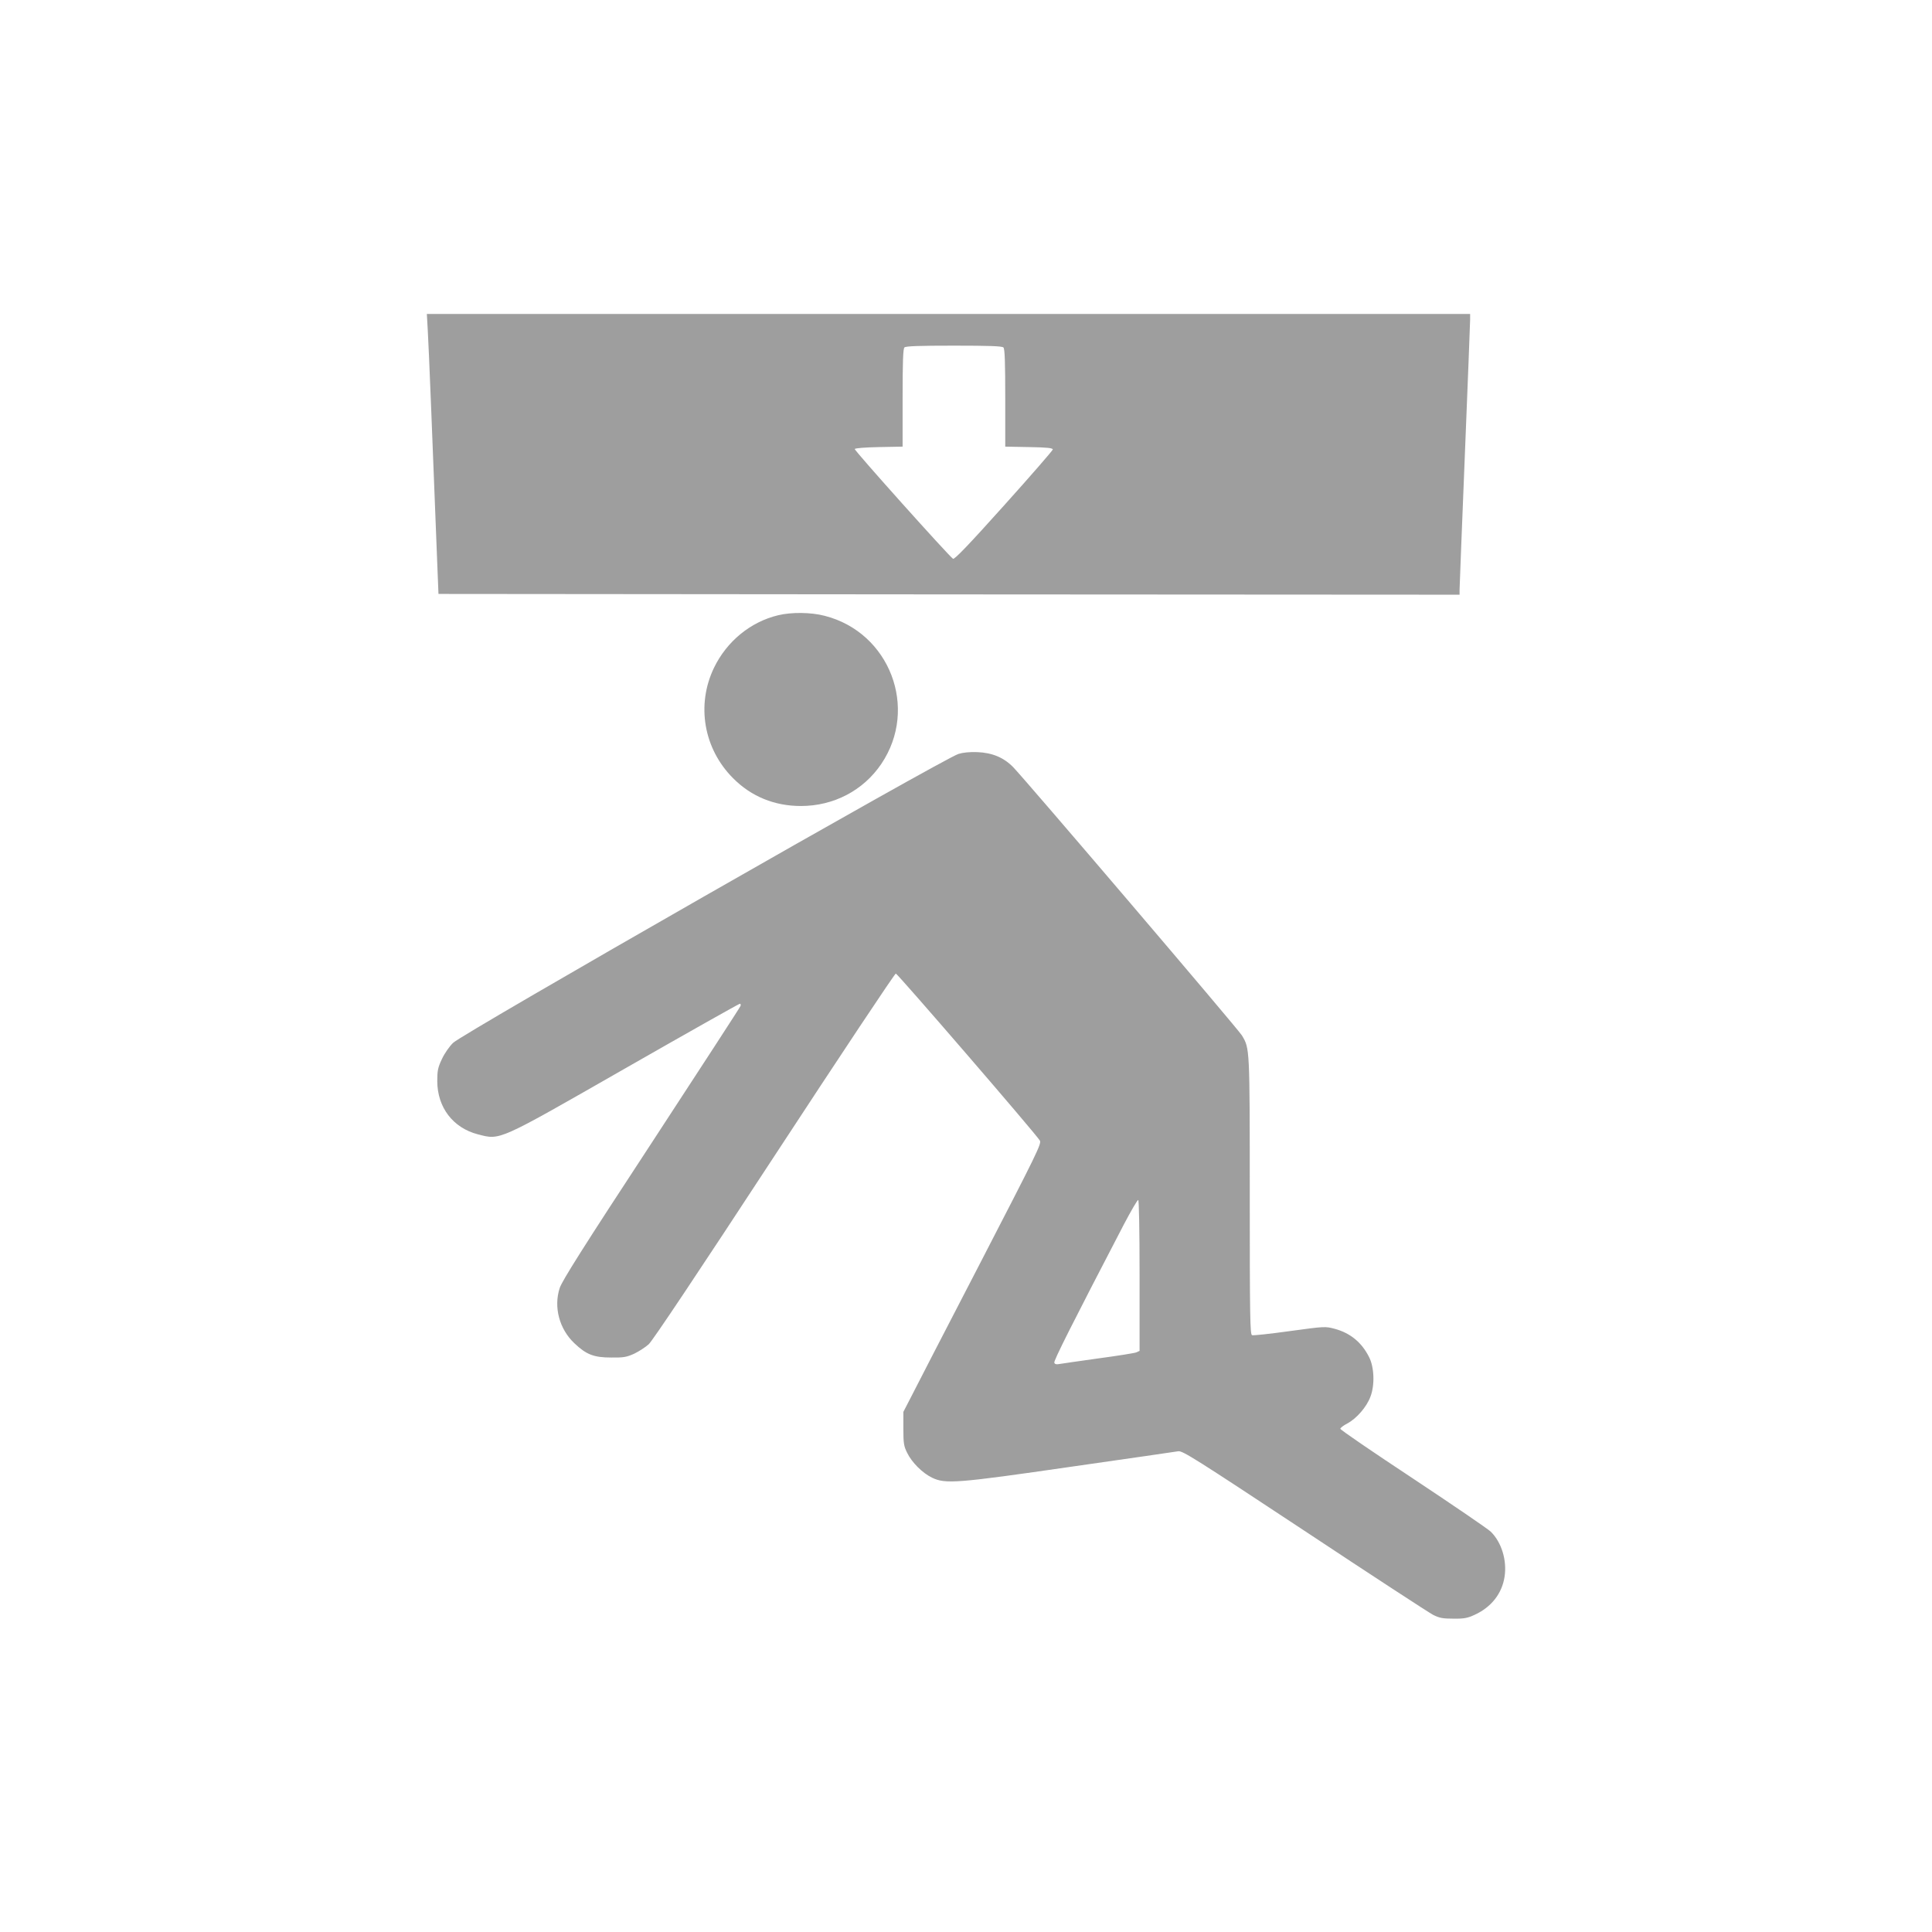
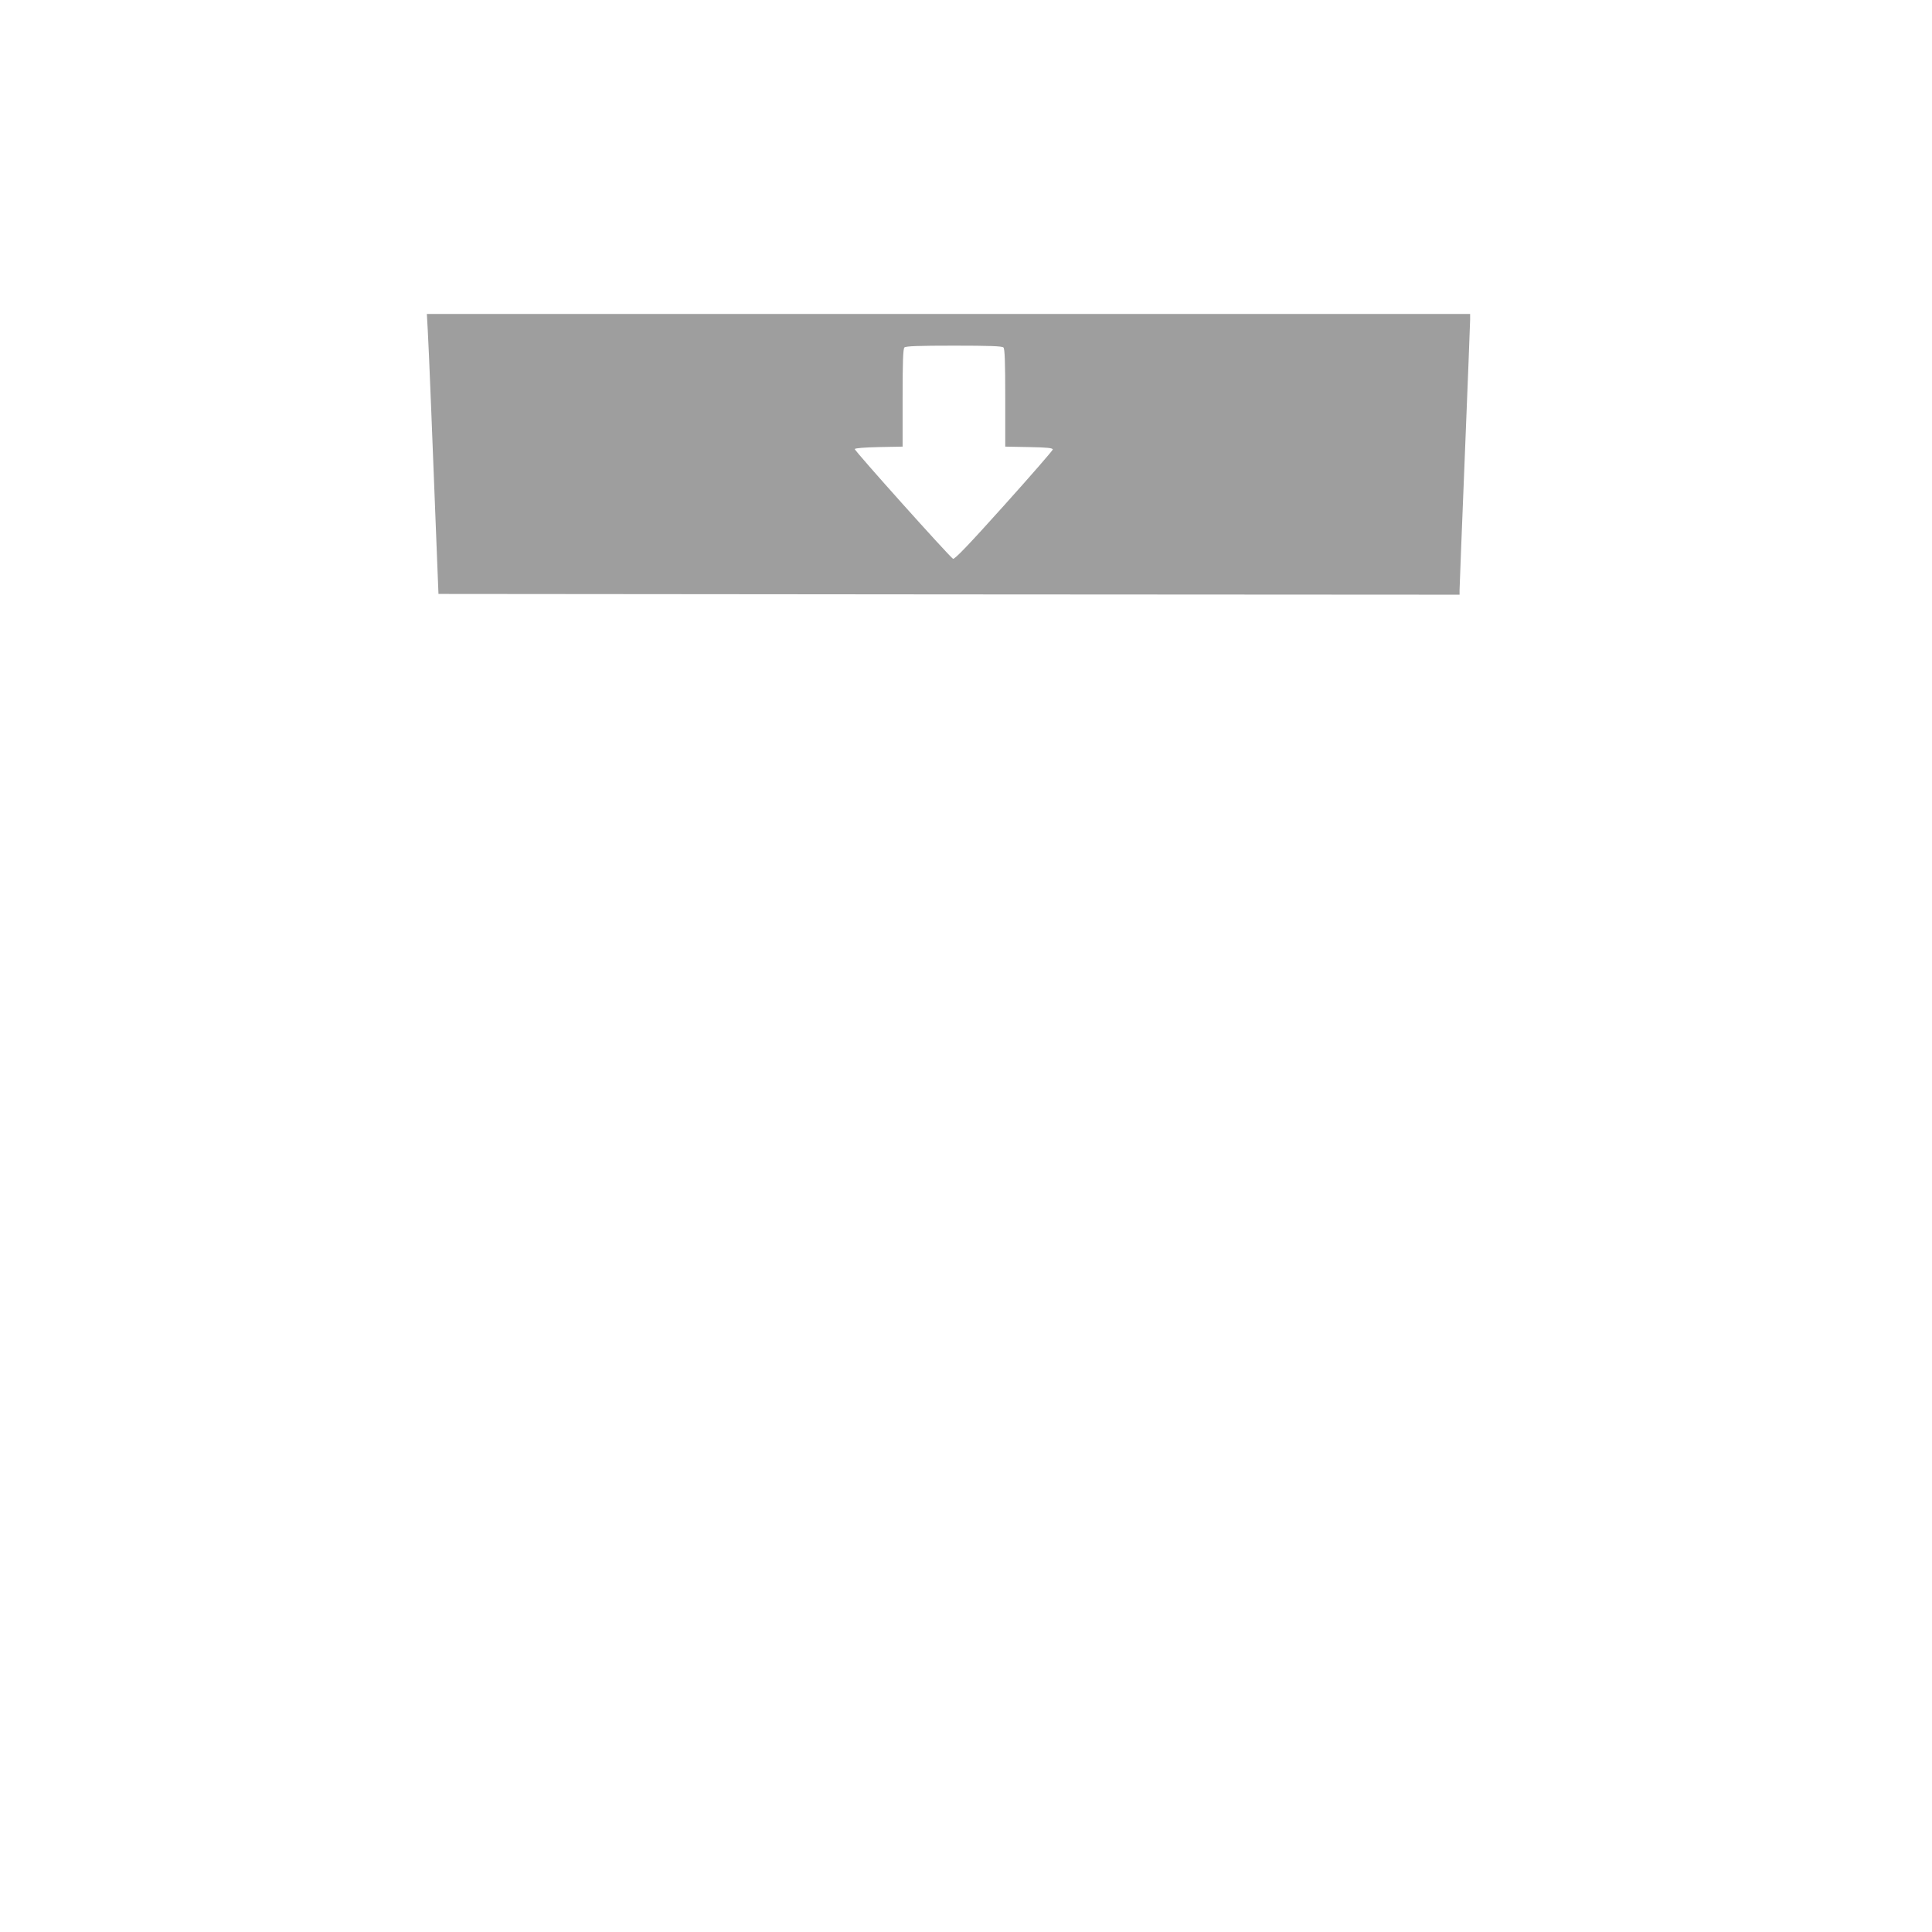
<svg xmlns="http://www.w3.org/2000/svg" version="1.0" width="1280pt" height="1280pt" viewBox="0 0 1280 1280" preserveAspectRatio="xMidYMid meet">
  <g transform="translate(0,1280) scale(0.1,-0.1)" fill="#9e9e9e" stroke="none">
-     <path d="M2834 10613 c6 -90 34 -798 64 -1573 l7 -175 3383 -3 3382 -2 0 32 c0 18 16 420 35 893 19 473 35 877 35 898 l0 37 -3456 0 -3456 0 6 -107z m3814 -115 c9 -9 12 -97 12 -335 l0 -322 158 -3 c118 -2 157 -6 157 -16 0 -6 -146 -174 -324 -372 -228 -254 -327 -358 -337 -352 -24 14 -654 717 -651 727 2 6 67 11 160 13 l157 3 0 322 c0 238 3 326 12 335 9 9 96 12 328 12 232 0 319 -3 328 -12z" />
-     <path d="M5156 8724 c-184 -44 -341 -173 -426 -349 -118 -246 -68 -536 127 -731 120 -121 274 -184 449 -184 218 0 414 103 533 279 248 368 56 871 -375 981 -91 24 -221 25 -308 4z" />
-     <path d="M6350 7805 c-103 -33 -3283 -1851 -3348 -1914 -24 -23 -57 -70 -74 -107 -27 -57 -31 -77 -31 -148 1 -173 104 -308 268 -351 152 -39 126 -50 976 436 413 236 755 429 761 429 5 0 7 -7 4 -15 -3 -9 -270 -419 -592 -912 -451 -688 -591 -910 -606 -957 -41 -127 -2 -272 98 -366 79 -75 129 -94 244 -94 82 -1 102 3 151 25 31 15 75 43 97 63 26 24 326 473 832 1246 436 666 798 1210 805 1210 11 0 921 -1054 954 -1106 13 -20 -13 -73 -399 -820 -228 -440 -434 -839 -459 -889 l-46 -89 0 -111 c0 -97 3 -116 25 -160 31 -64 101 -134 165 -165 89 -43 165 -37 925 73 371 53 689 99 706 102 28 5 116 -51 835 -526 442 -293 827 -544 854 -558 42 -21 64 -25 135 -25 71 -1 94 4 141 26 109 50 180 140 197 251 17 108 -19 228 -91 299 -18 18 -250 176 -515 352 -265 175 -482 323 -482 330 0 6 21 22 46 35 62 33 129 110 154 179 29 76 25 195 -10 262 -49 97 -124 158 -226 186 -65 17 -65 17 -300 -15 -129 -18 -241 -30 -249 -27 -13 5 -15 128 -15 923 0 987 0 976 -52 1063 -24 41 -1441 1702 -1516 1778 -63 64 -139 95 -237 99 -51 2 -97 -3 -125 -12z m1200 -3455 l0 -500 -22 -10 c-13 -5 -126 -23 -253 -40 -126 -18 -242 -34 -257 -37 -19 -4 -30 -1 -33 9 -5 12 116 253 461 916 47 89 89 162 95 162 5 0 9 -194 9 -500z" />
+     <path d="M2834 10613 c6 -90 34 -798 64 -1573 l7 -175 3383 -3 3382 -2 0 32 c0 18 16 420 35 893 19 473 35 877 35 898 l0 37 -3456 0 -3456 0 6 -107m3814 -115 c9 -9 12 -97 12 -335 l0 -322 158 -3 c118 -2 157 -6 157 -16 0 -6 -146 -174 -324 -372 -228 -254 -327 -358 -337 -352 -24 14 -654 717 -651 727 2 6 67 11 160 13 l157 3 0 322 c0 238 3 326 12 335 9 9 96 12 328 12 232 0 319 -3 328 -12z" />
  </g>
</svg>